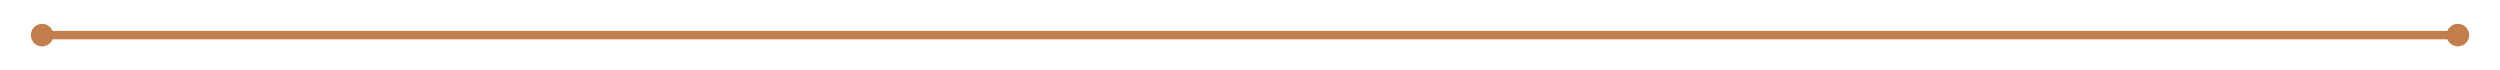
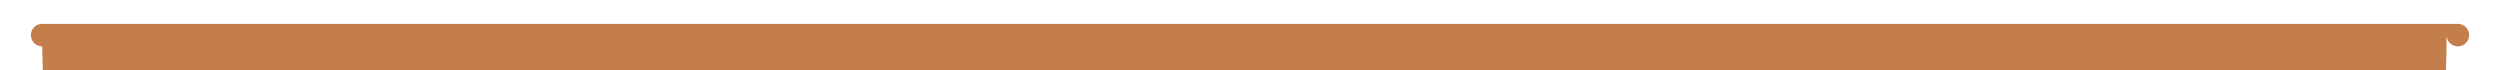
<svg xmlns="http://www.w3.org/2000/svg" version="1.1" width="890px" height="25px">
  <g transform="matrix(1 0 0 1 -238 -7197 )">
-     <path d="M 253 7205.5  A 4 4 0 0 0 249 7209.5 A 4 4 0 0 0 253 7213.5 A 4 4 0 0 0 257 7209.5 A 4 4 0 0 0 253 7205.5 Z M 1113 7205.5  A 4 4 0 0 0 1109 7209.5 A 4 4 0 0 0 1113 7213.5 A 4 4 0 0 0 1117 7209.5 A 4 4 0 0 0 1113 7205.5 Z " fill-rule="nonzero" fill="#c47e4b" stroke="none" />
-     <path d="M 252 7209.5  L 1114 7209.5  " stroke-width="3" stroke="#c47e4b" fill="none" />
+     <path d="M 253 7205.5  A 4 4 0 0 0 249 7209.5 A 4 4 0 0 0 253 7213.5 A 4 4 0 0 0 257 7209.5 A 4 4 0 0 0 253 7205.5 Z A 4 4 0 0 0 1109 7209.5 A 4 4 0 0 0 1113 7213.5 A 4 4 0 0 0 1117 7209.5 A 4 4 0 0 0 1113 7205.5 Z " fill-rule="nonzero" fill="#c47e4b" stroke="none" />
  </g>
</svg>